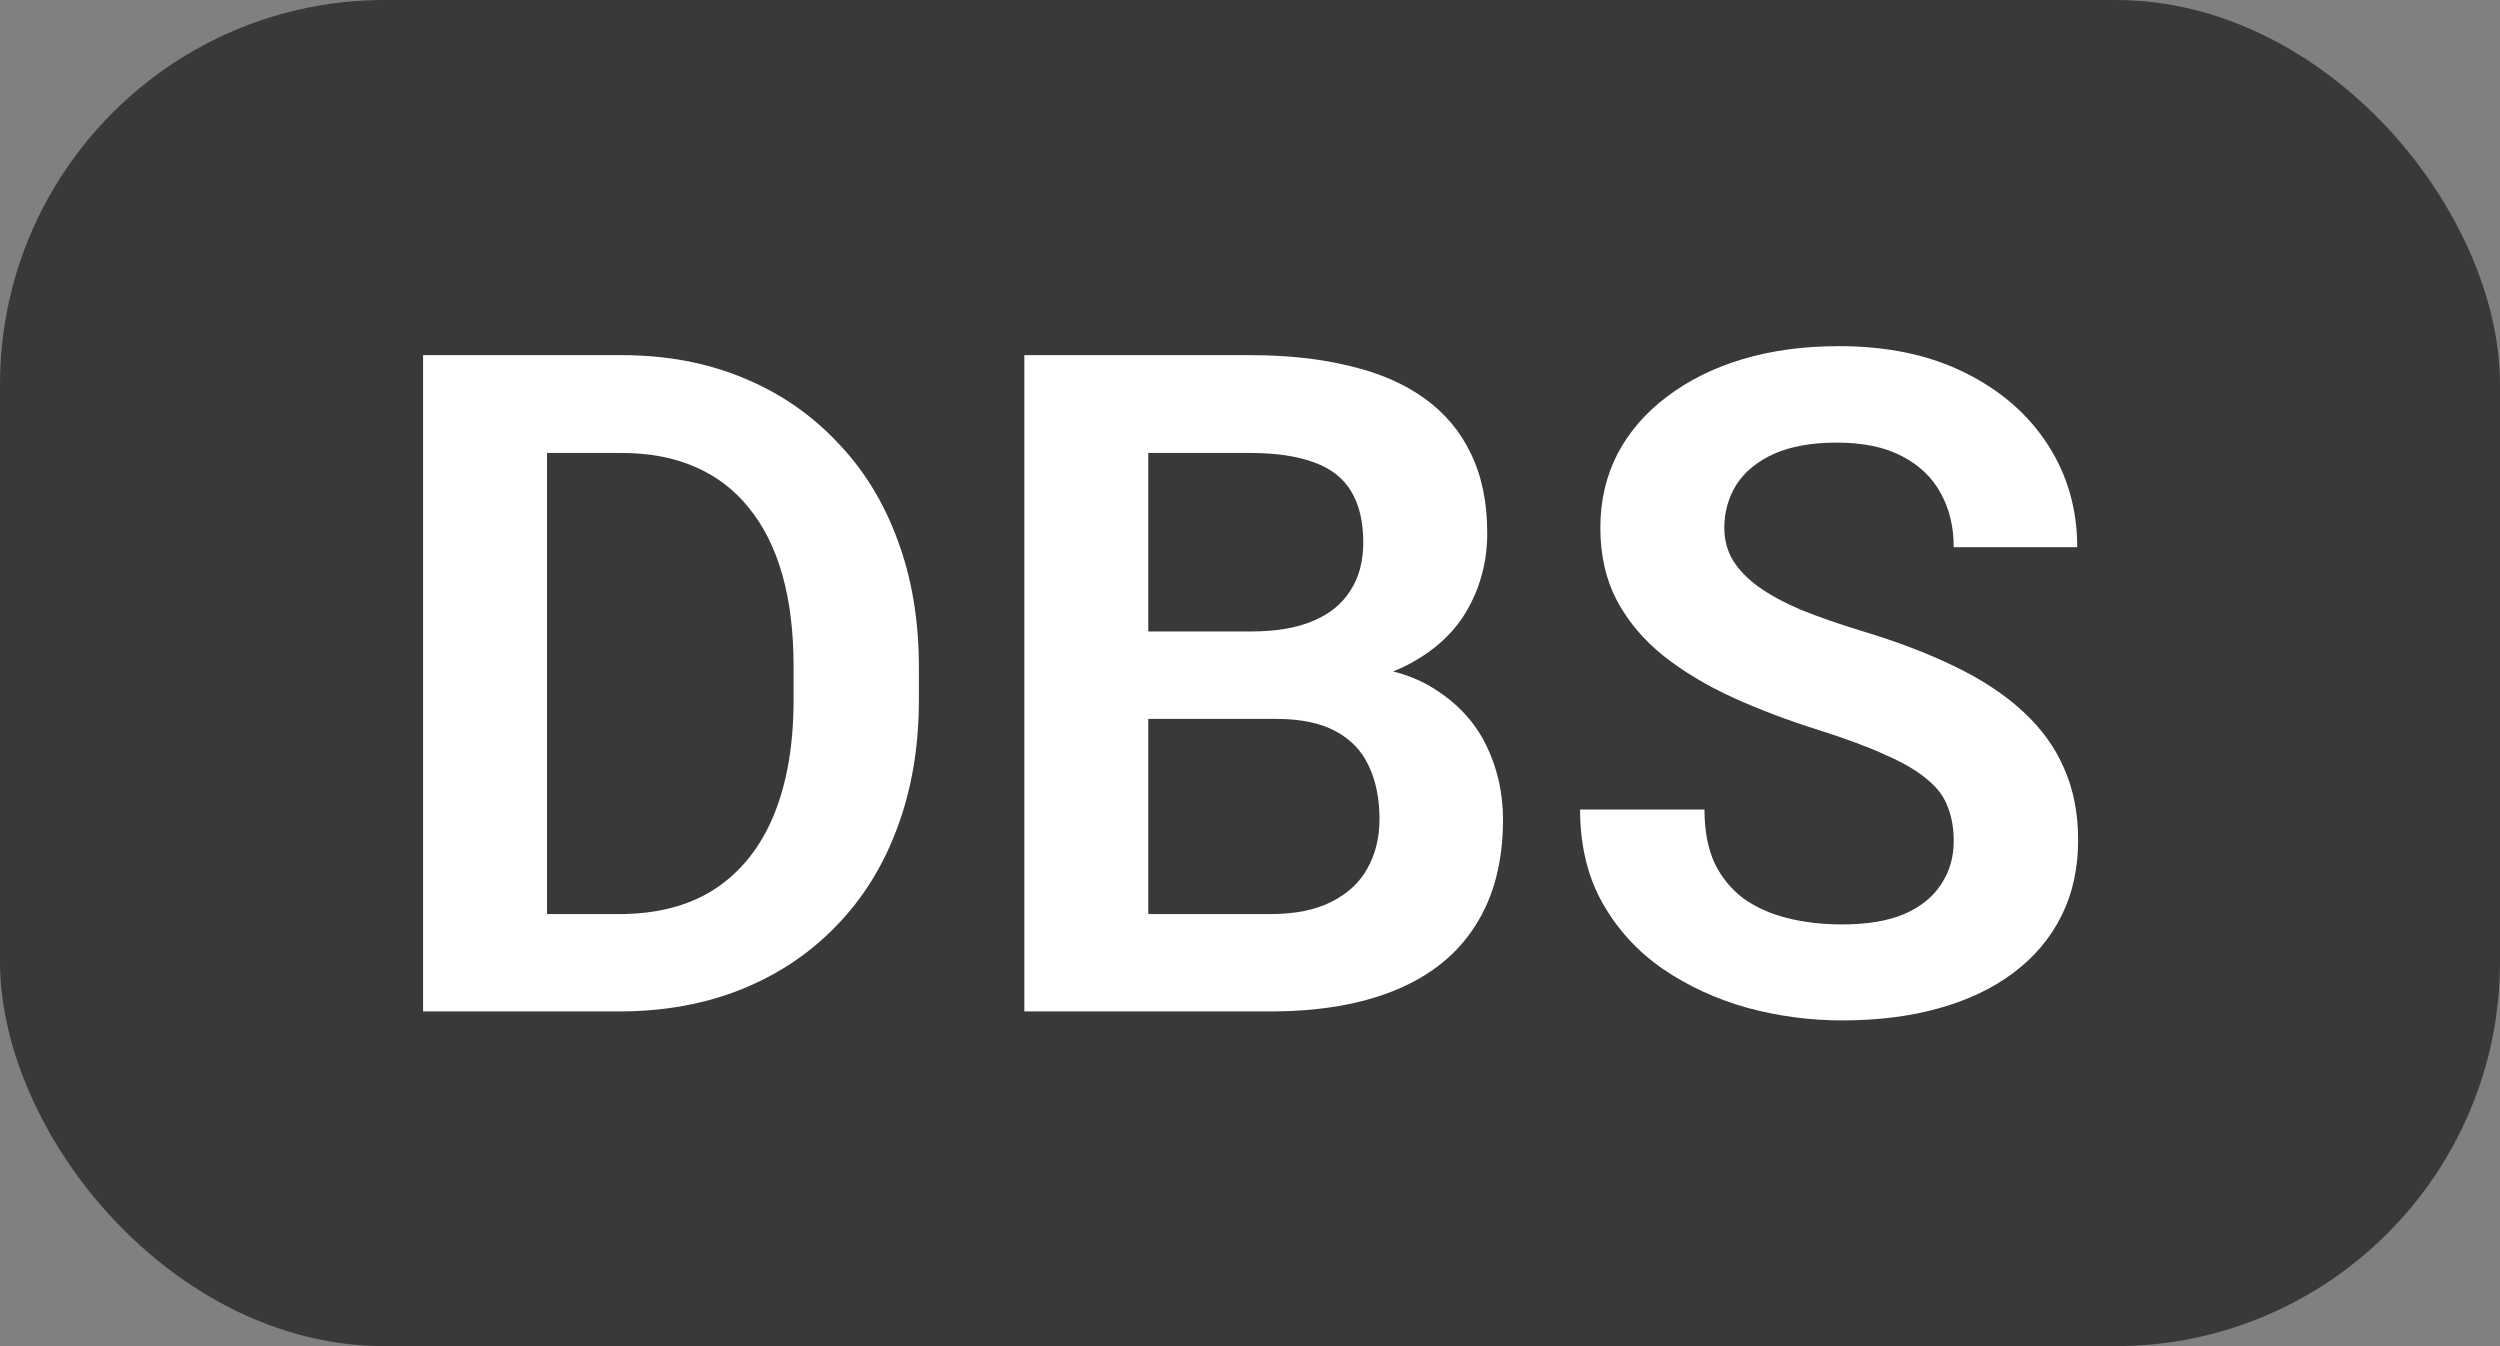
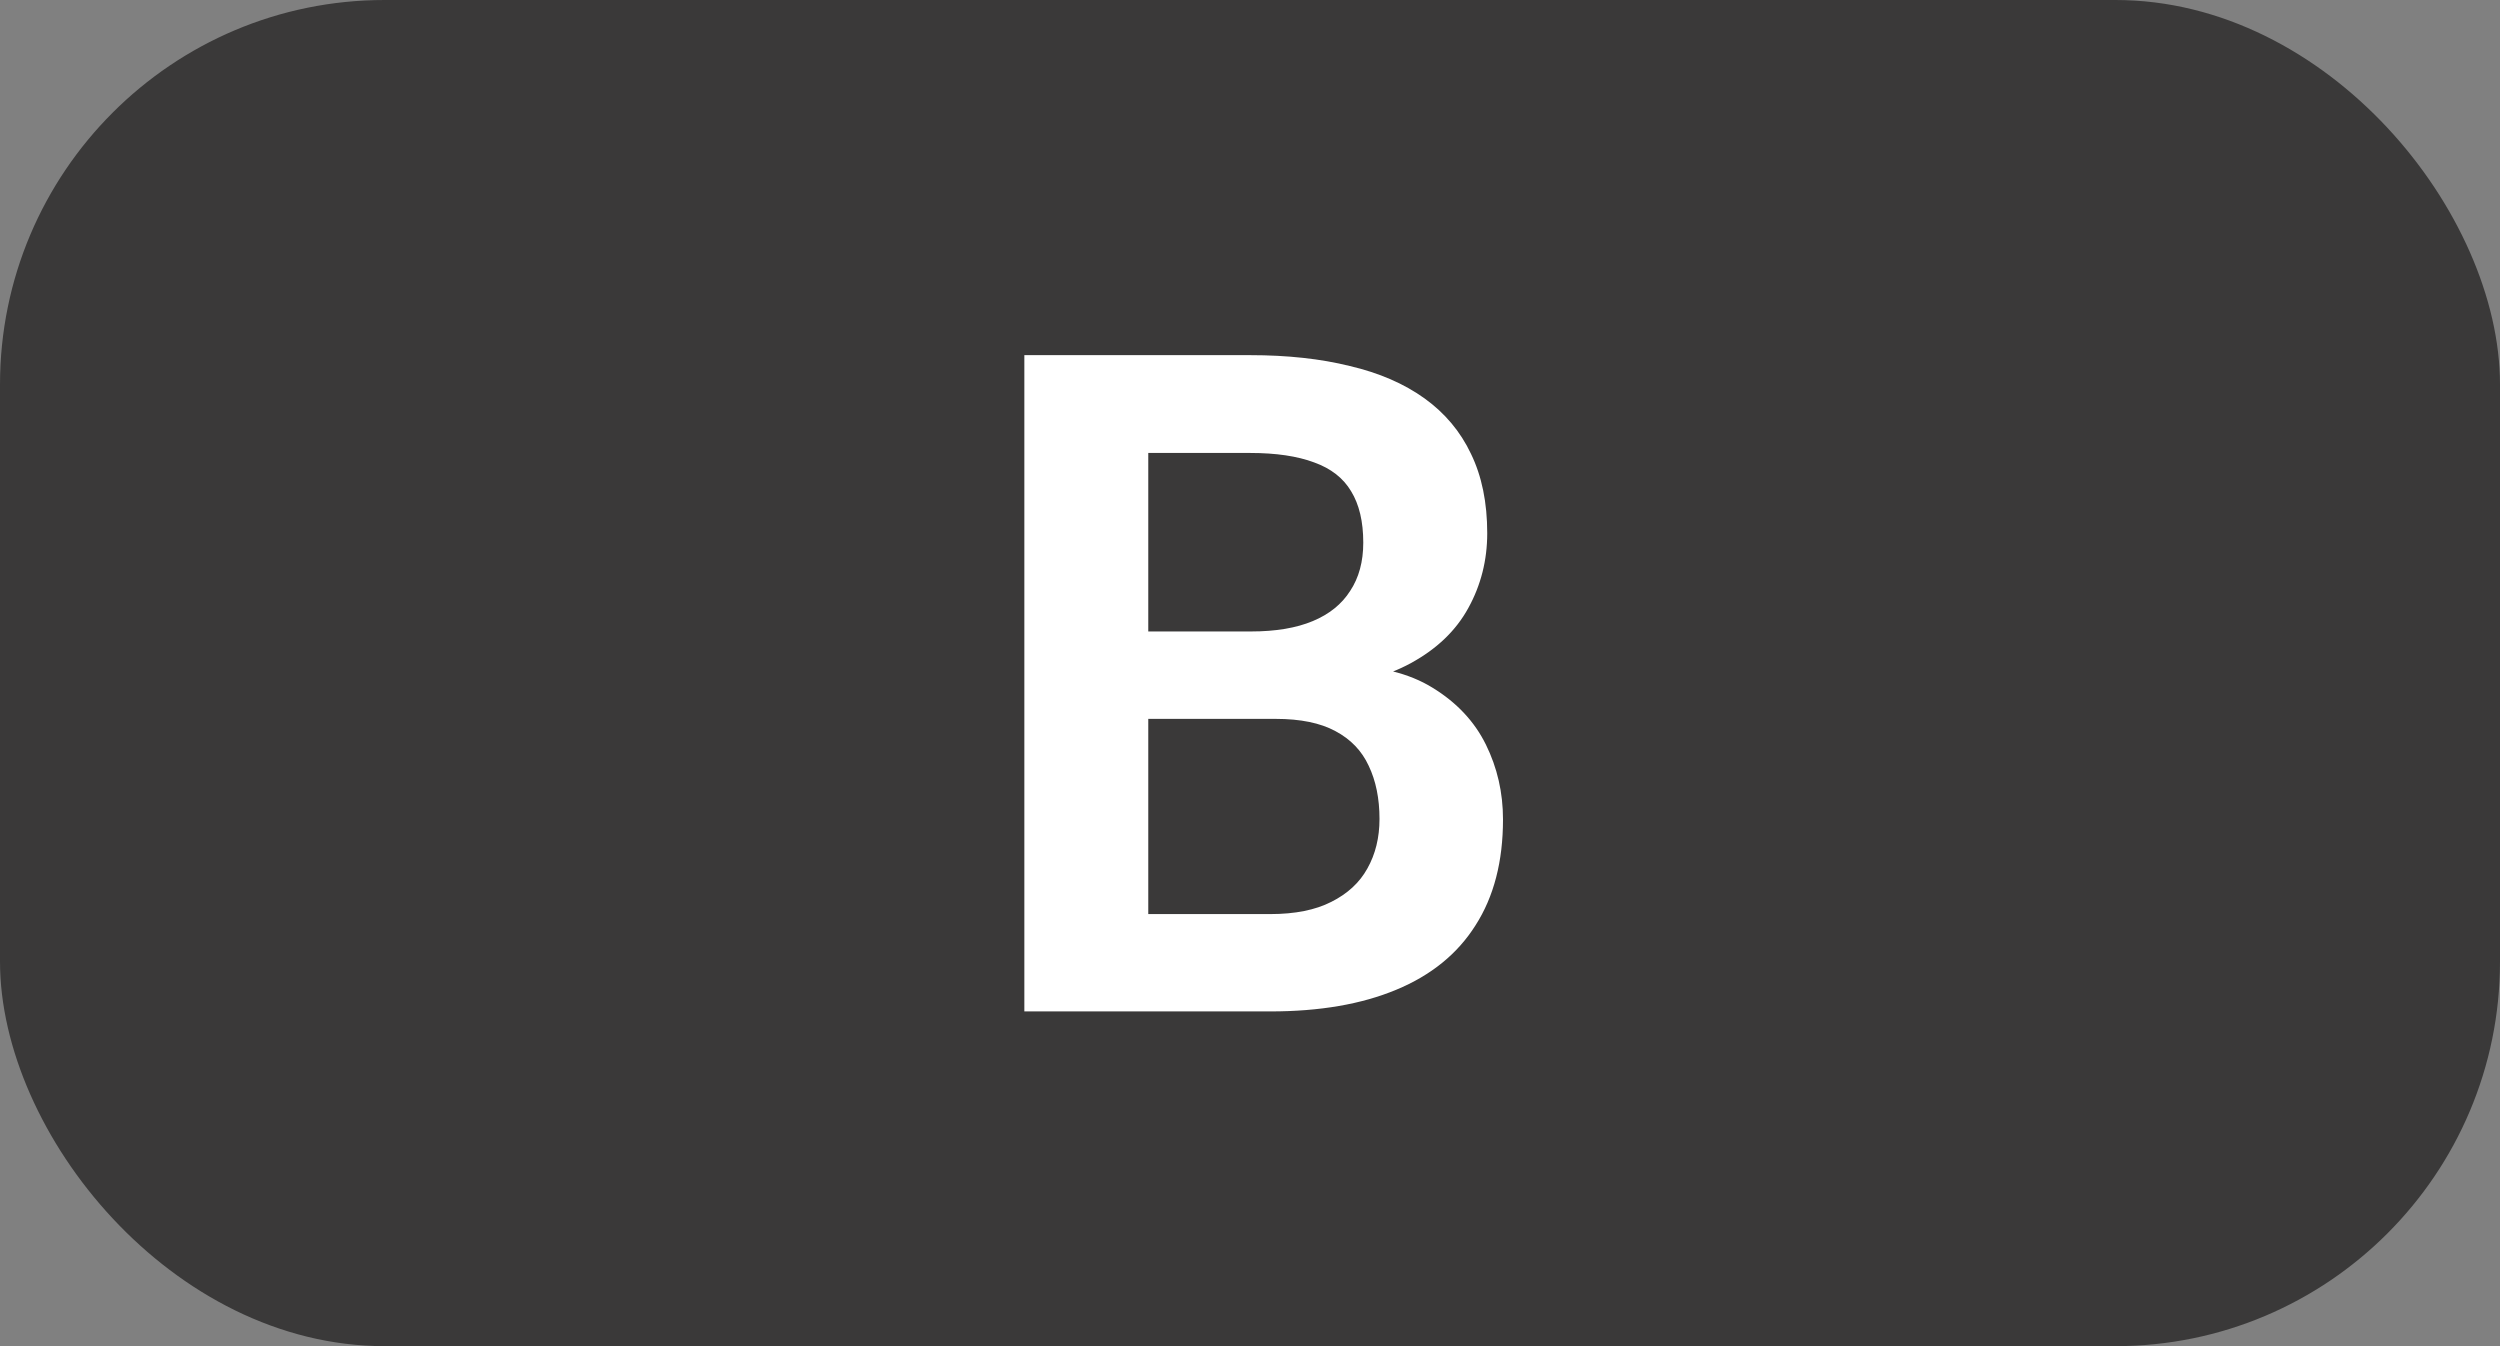
<svg xmlns="http://www.w3.org/2000/svg" width="65" height="35" viewBox="0 0 65 35" fill="none">
  <rect x="0" y="0" width="65" height="35" fill="#808080" stroke="none" />
  <rect width="65" height="35" rx="10" fill="#3A3939" />
-   <path d="M50.797 21.867C50.797 21.539 50.746 21.246 50.645 20.988C50.551 20.723 50.375 20.484 50.117 20.273C49.867 20.055 49.512 19.844 49.051 19.641C48.598 19.43 48.012 19.211 47.293 18.984C46.496 18.734 45.754 18.453 45.066 18.141C44.379 17.828 43.773 17.465 43.25 17.051C42.734 16.637 42.332 16.16 42.043 15.621C41.754 15.074 41.609 14.441 41.609 13.723C41.609 13.02 41.758 12.379 42.055 11.801C42.359 11.223 42.789 10.727 43.344 10.312C43.898 9.891 44.551 9.566 45.301 9.34C46.059 9.113 46.895 9 47.809 9C49.074 9 50.168 9.23 51.09 9.691C52.02 10.152 52.738 10.777 53.246 11.566C53.754 12.355 54.008 13.242 54.008 14.227H50.797C50.797 13.695 50.684 13.227 50.457 12.82C50.238 12.414 49.902 12.094 49.449 11.859C49.004 11.625 48.441 11.508 47.762 11.508C47.105 11.508 46.559 11.605 46.121 11.801C45.691 11.996 45.367 12.262 45.148 12.598C44.938 12.934 44.832 13.309 44.832 13.723C44.832 14.035 44.906 14.316 45.055 14.566C45.203 14.809 45.426 15.039 45.723 15.258C46.02 15.469 46.387 15.668 46.824 15.855C47.27 16.035 47.785 16.215 48.371 16.395C49.309 16.676 50.129 16.988 50.832 17.332C51.543 17.676 52.133 18.066 52.602 18.504C53.078 18.941 53.434 19.434 53.668 19.98C53.91 20.527 54.031 21.148 54.031 21.844C54.031 22.578 53.887 23.234 53.598 23.812C53.309 24.391 52.895 24.883 52.355 25.289C51.816 25.695 51.168 26.004 50.41 26.215C49.66 26.426 48.82 26.531 47.891 26.531C47.062 26.531 46.242 26.422 45.43 26.203C44.625 25.977 43.895 25.641 43.238 25.195C42.582 24.742 42.059 24.172 41.668 23.484C41.277 22.789 41.082 21.977 41.082 21.047H44.316C44.316 21.586 44.402 22.047 44.574 22.43C44.754 22.805 45.004 23.113 45.324 23.355C45.652 23.59 46.035 23.762 46.473 23.871C46.91 23.98 47.383 24.035 47.891 24.035C48.547 24.035 49.086 23.945 49.508 23.766C49.938 23.578 50.258 23.32 50.469 22.992C50.688 22.664 50.797 22.289 50.797 21.867Z" fill="white" />
  <path d="M33.172 18.691H28.812L28.789 16.418H32.527C33.168 16.418 33.703 16.328 34.133 16.148C34.562 15.969 34.887 15.707 35.105 15.363C35.332 15.02 35.445 14.602 35.445 14.109C35.445 13.562 35.34 13.117 35.129 12.773C34.926 12.43 34.605 12.18 34.168 12.023C33.73 11.859 33.176 11.777 32.504 11.777H29.855V26.297H26.633V9.234H32.504C33.473 9.234 34.336 9.328 35.094 9.516C35.859 9.695 36.508 9.977 37.039 10.359C37.57 10.742 37.973 11.223 38.246 11.801C38.527 12.379 38.668 13.066 38.668 13.863C38.668 14.566 38.504 15.215 38.176 15.809C37.855 16.395 37.359 16.871 36.688 17.238C36.023 17.605 35.18 17.816 34.156 17.871L33.172 18.691ZM33.031 26.297H27.863L29.211 23.766H33.031C33.672 23.766 34.199 23.66 34.613 23.449C35.035 23.238 35.348 22.949 35.551 22.582C35.762 22.207 35.867 21.777 35.867 21.293C35.867 20.762 35.773 20.301 35.586 19.91C35.406 19.52 35.117 19.219 34.719 19.008C34.328 18.797 33.812 18.691 33.172 18.691H29.82L29.844 16.418H34.109L34.848 17.297C35.832 17.305 36.633 17.5 37.25 17.883C37.875 18.266 38.336 18.758 38.633 19.359C38.93 19.961 39.078 20.609 39.078 21.305C39.078 22.398 38.84 23.316 38.363 24.059C37.895 24.801 37.207 25.359 36.301 25.734C35.402 26.109 34.312 26.297 33.031 26.297Z" fill="white" />
-   <path d="M16.098 26.297H12.418L12.441 23.766H16.098C17.09 23.766 17.922 23.547 18.594 23.109C19.266 22.664 19.773 22.027 20.117 21.199C20.461 20.363 20.633 19.363 20.633 18.199V17.32C20.633 16.422 20.535 15.629 20.34 14.941C20.145 14.254 19.855 13.676 19.473 13.207C19.098 12.738 18.633 12.383 18.078 12.141C17.523 11.898 16.887 11.777 16.168 11.777H12.348V9.234H16.168C17.309 9.234 18.348 9.426 19.285 9.809C20.23 10.191 21.047 10.742 21.734 11.461C22.43 12.172 22.961 13.023 23.328 14.016C23.703 15.008 23.891 16.117 23.891 17.344V18.199C23.891 19.418 23.703 20.527 23.328 21.527C22.961 22.52 22.43 23.371 21.734 24.082C21.047 24.793 20.227 25.34 19.273 25.723C18.32 26.105 17.262 26.297 16.098 26.297ZM14.223 9.234V26.297H11V9.234H14.223Z" fill="white" />
</svg>